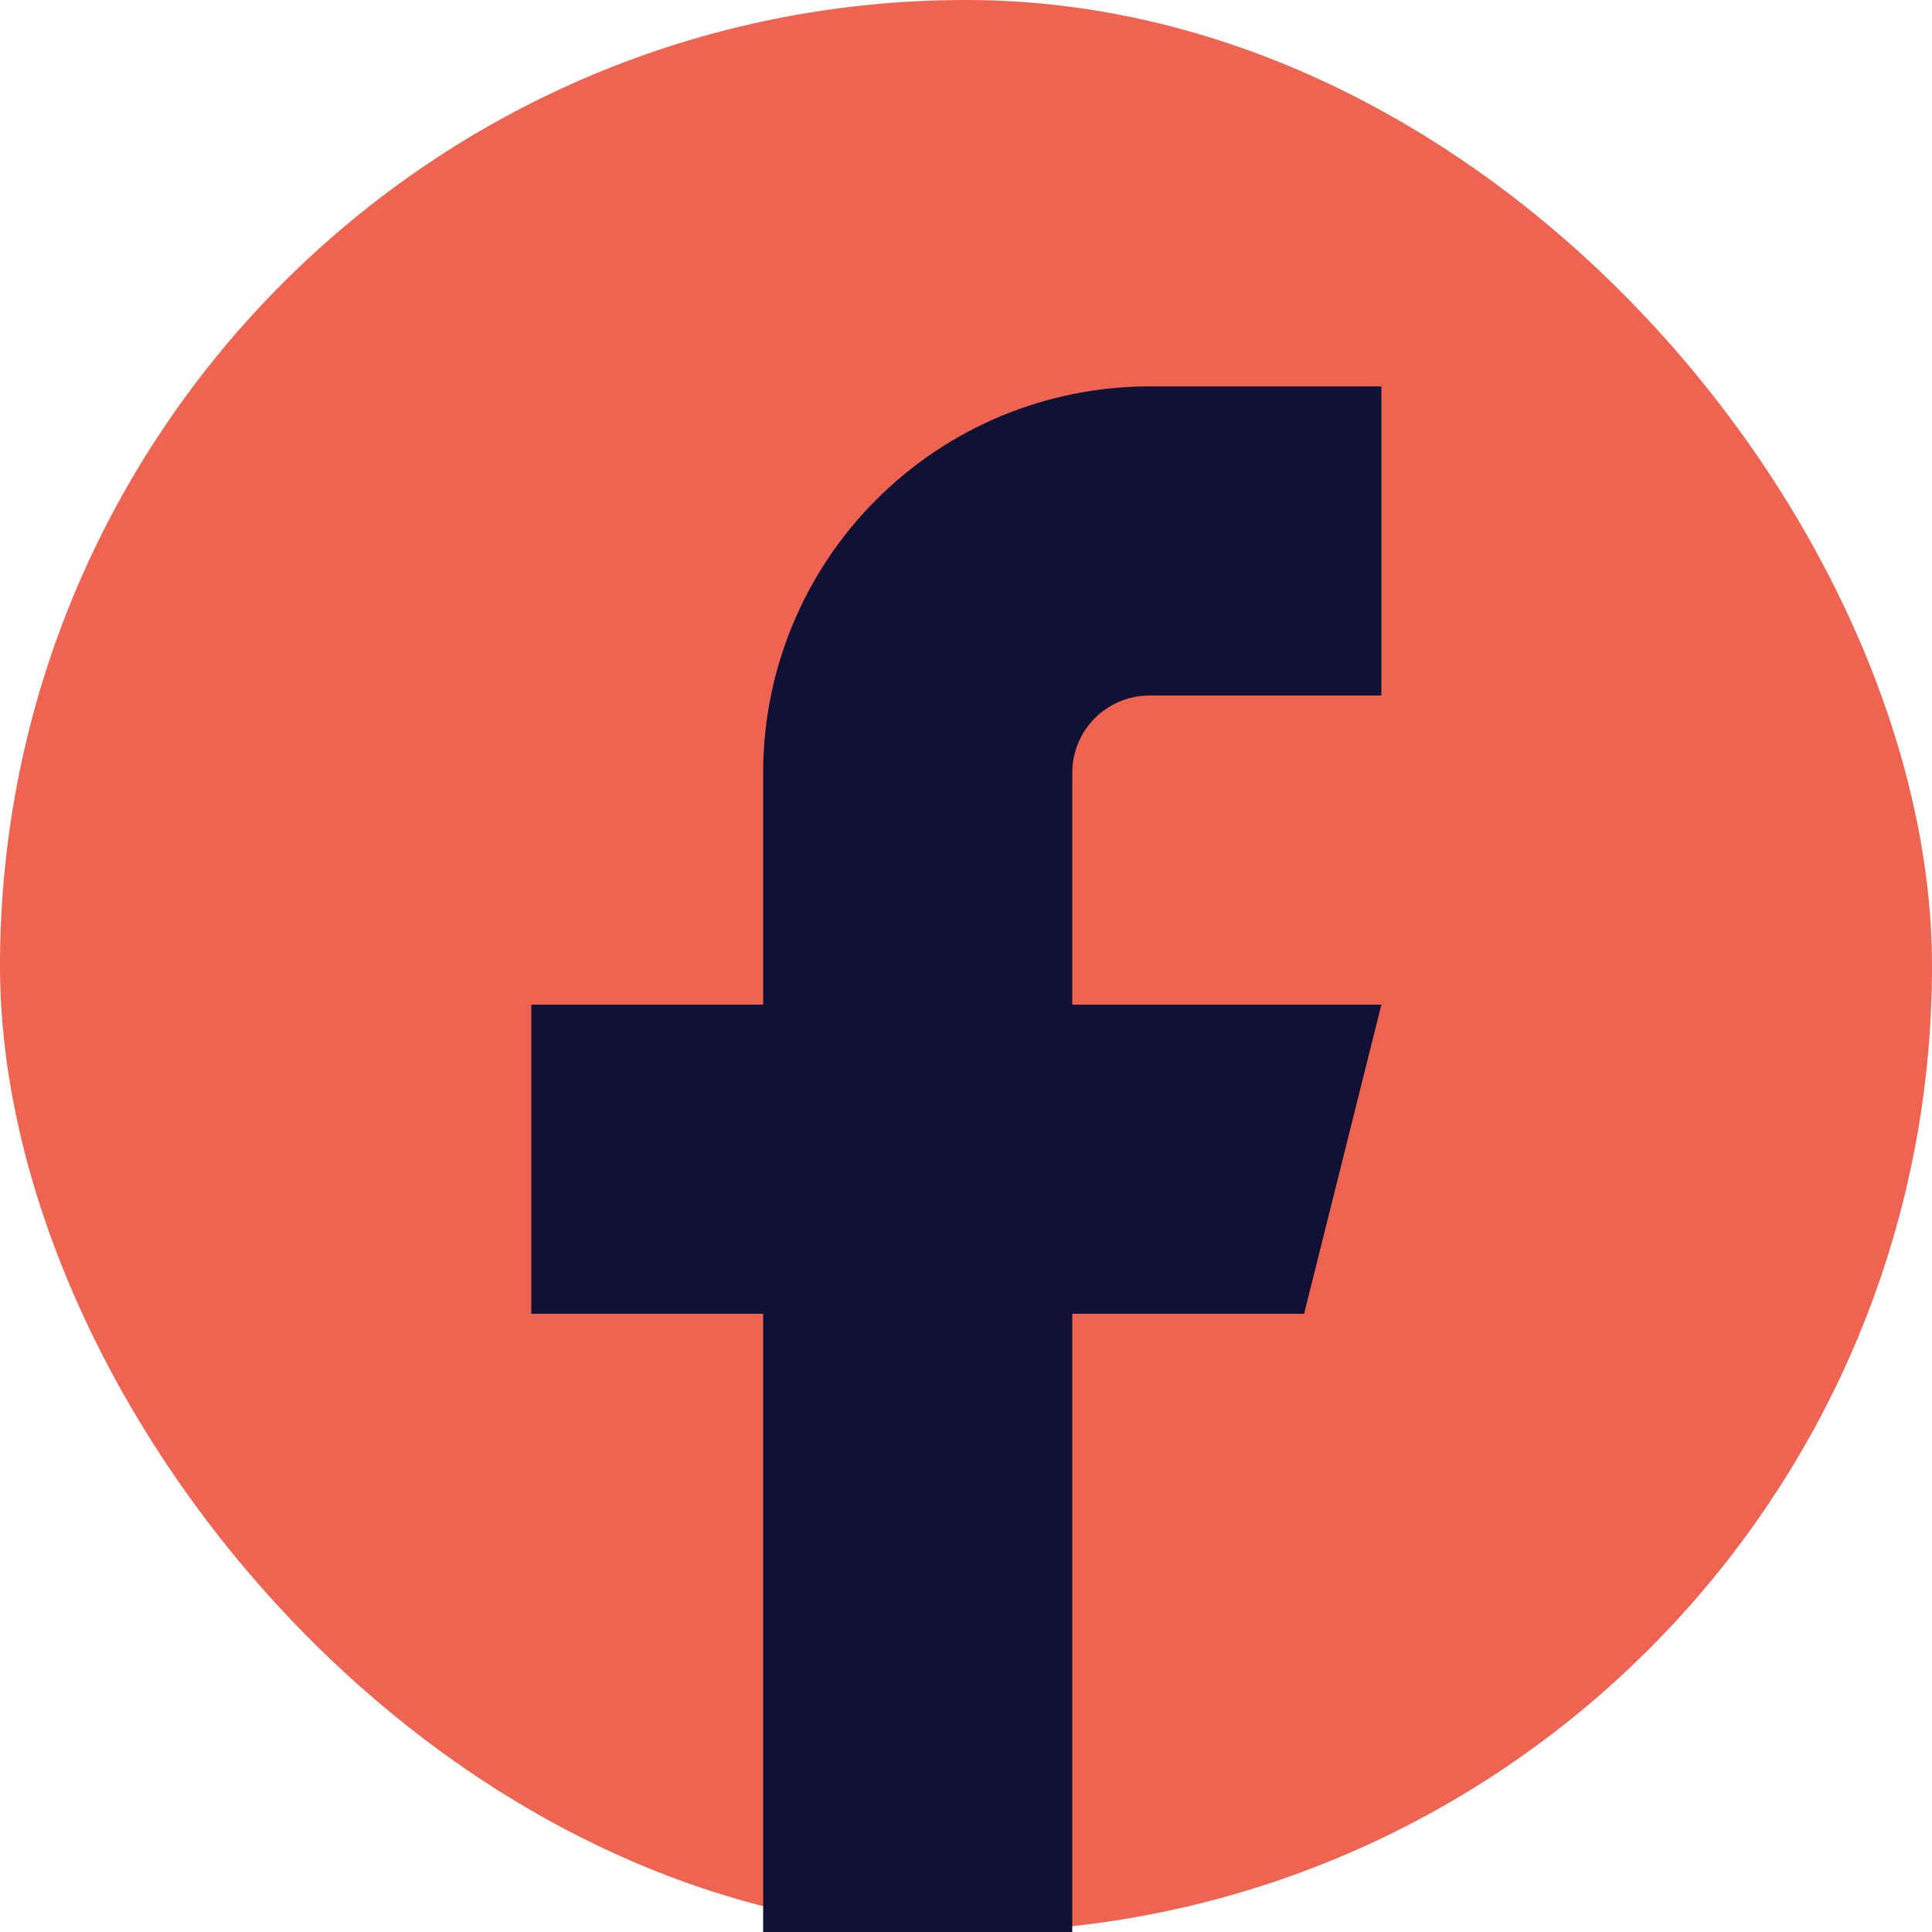
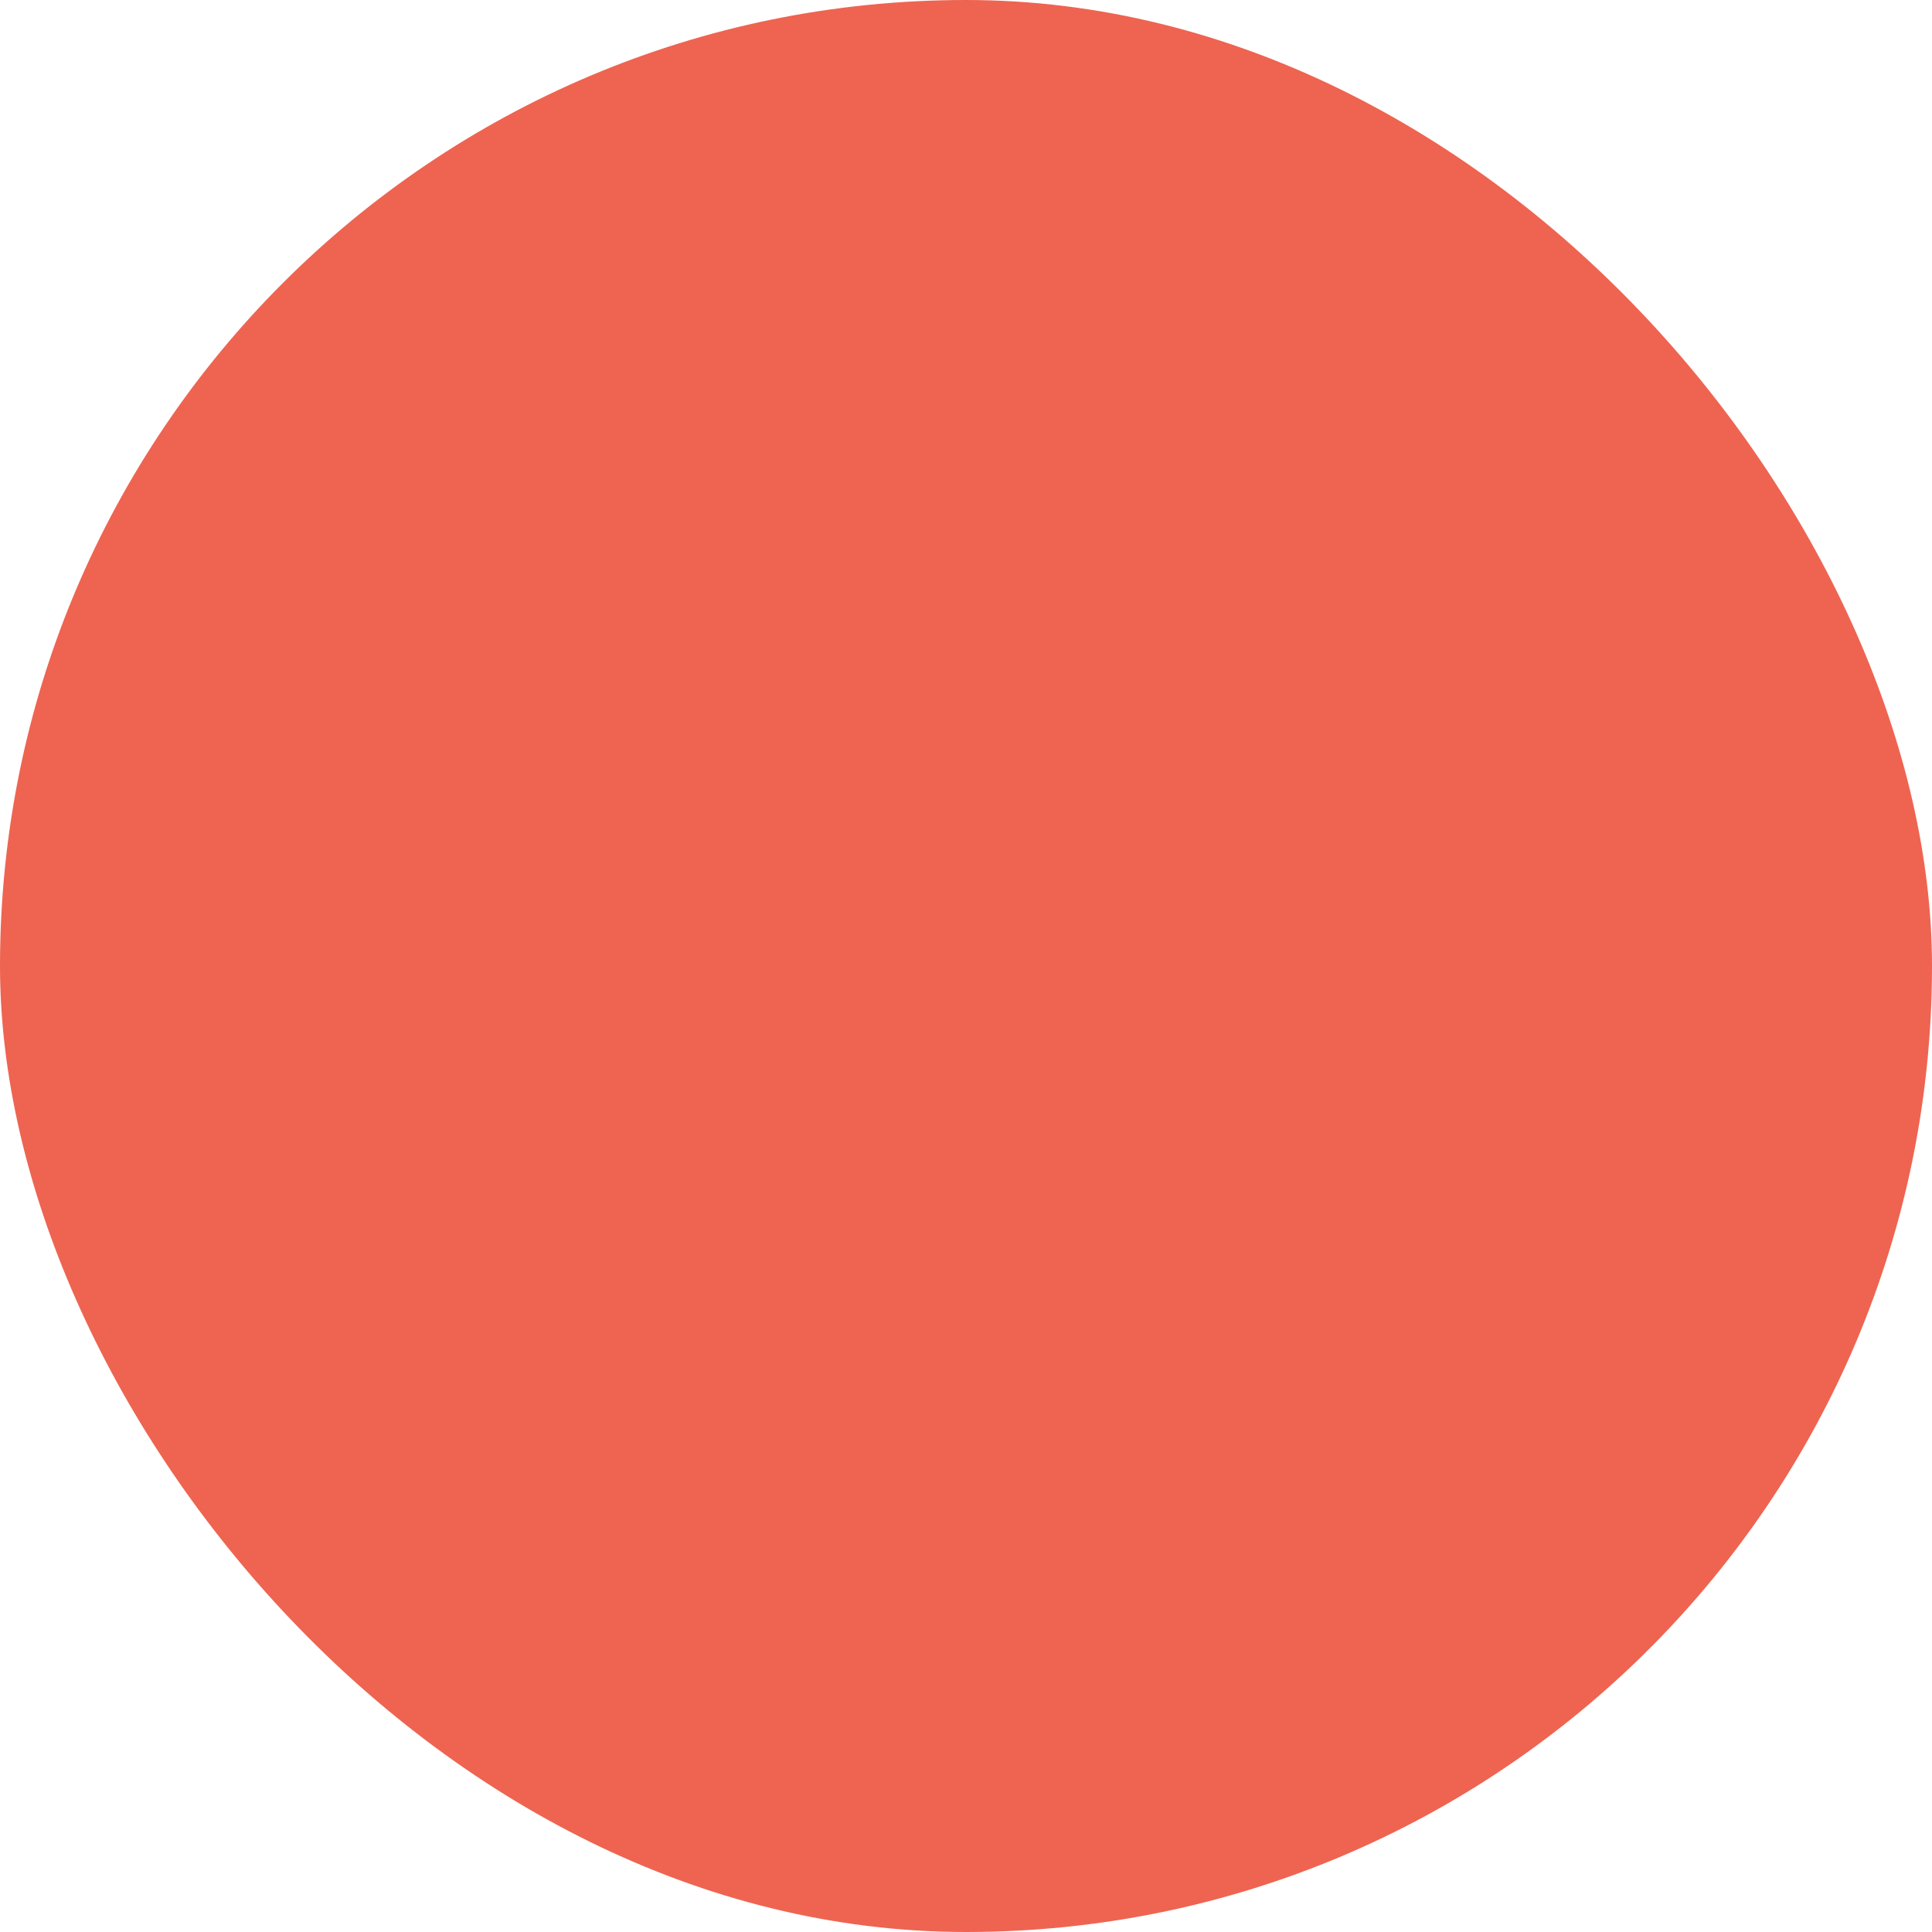
<svg xmlns="http://www.w3.org/2000/svg" width="20" height="20" viewBox="0 0 20 20" fill="none">
  <rect width="20" height="20" rx="10" fill="#EE6451" />
-   <path d="M14.3 4H11.9C10.839 4 9.822 4.421 9.072 5.172C8.321 5.922 7.9 6.939 7.9 8V10.4H5.5V13.6H7.9V20H11.1V13.6H13.5L14.3 10.4H11.1V8C11.1 7.788 11.184 7.584 11.334 7.434C11.484 7.284 11.688 7.2 11.9 7.2H14.3V4Z" fill="#101134" />
</svg>